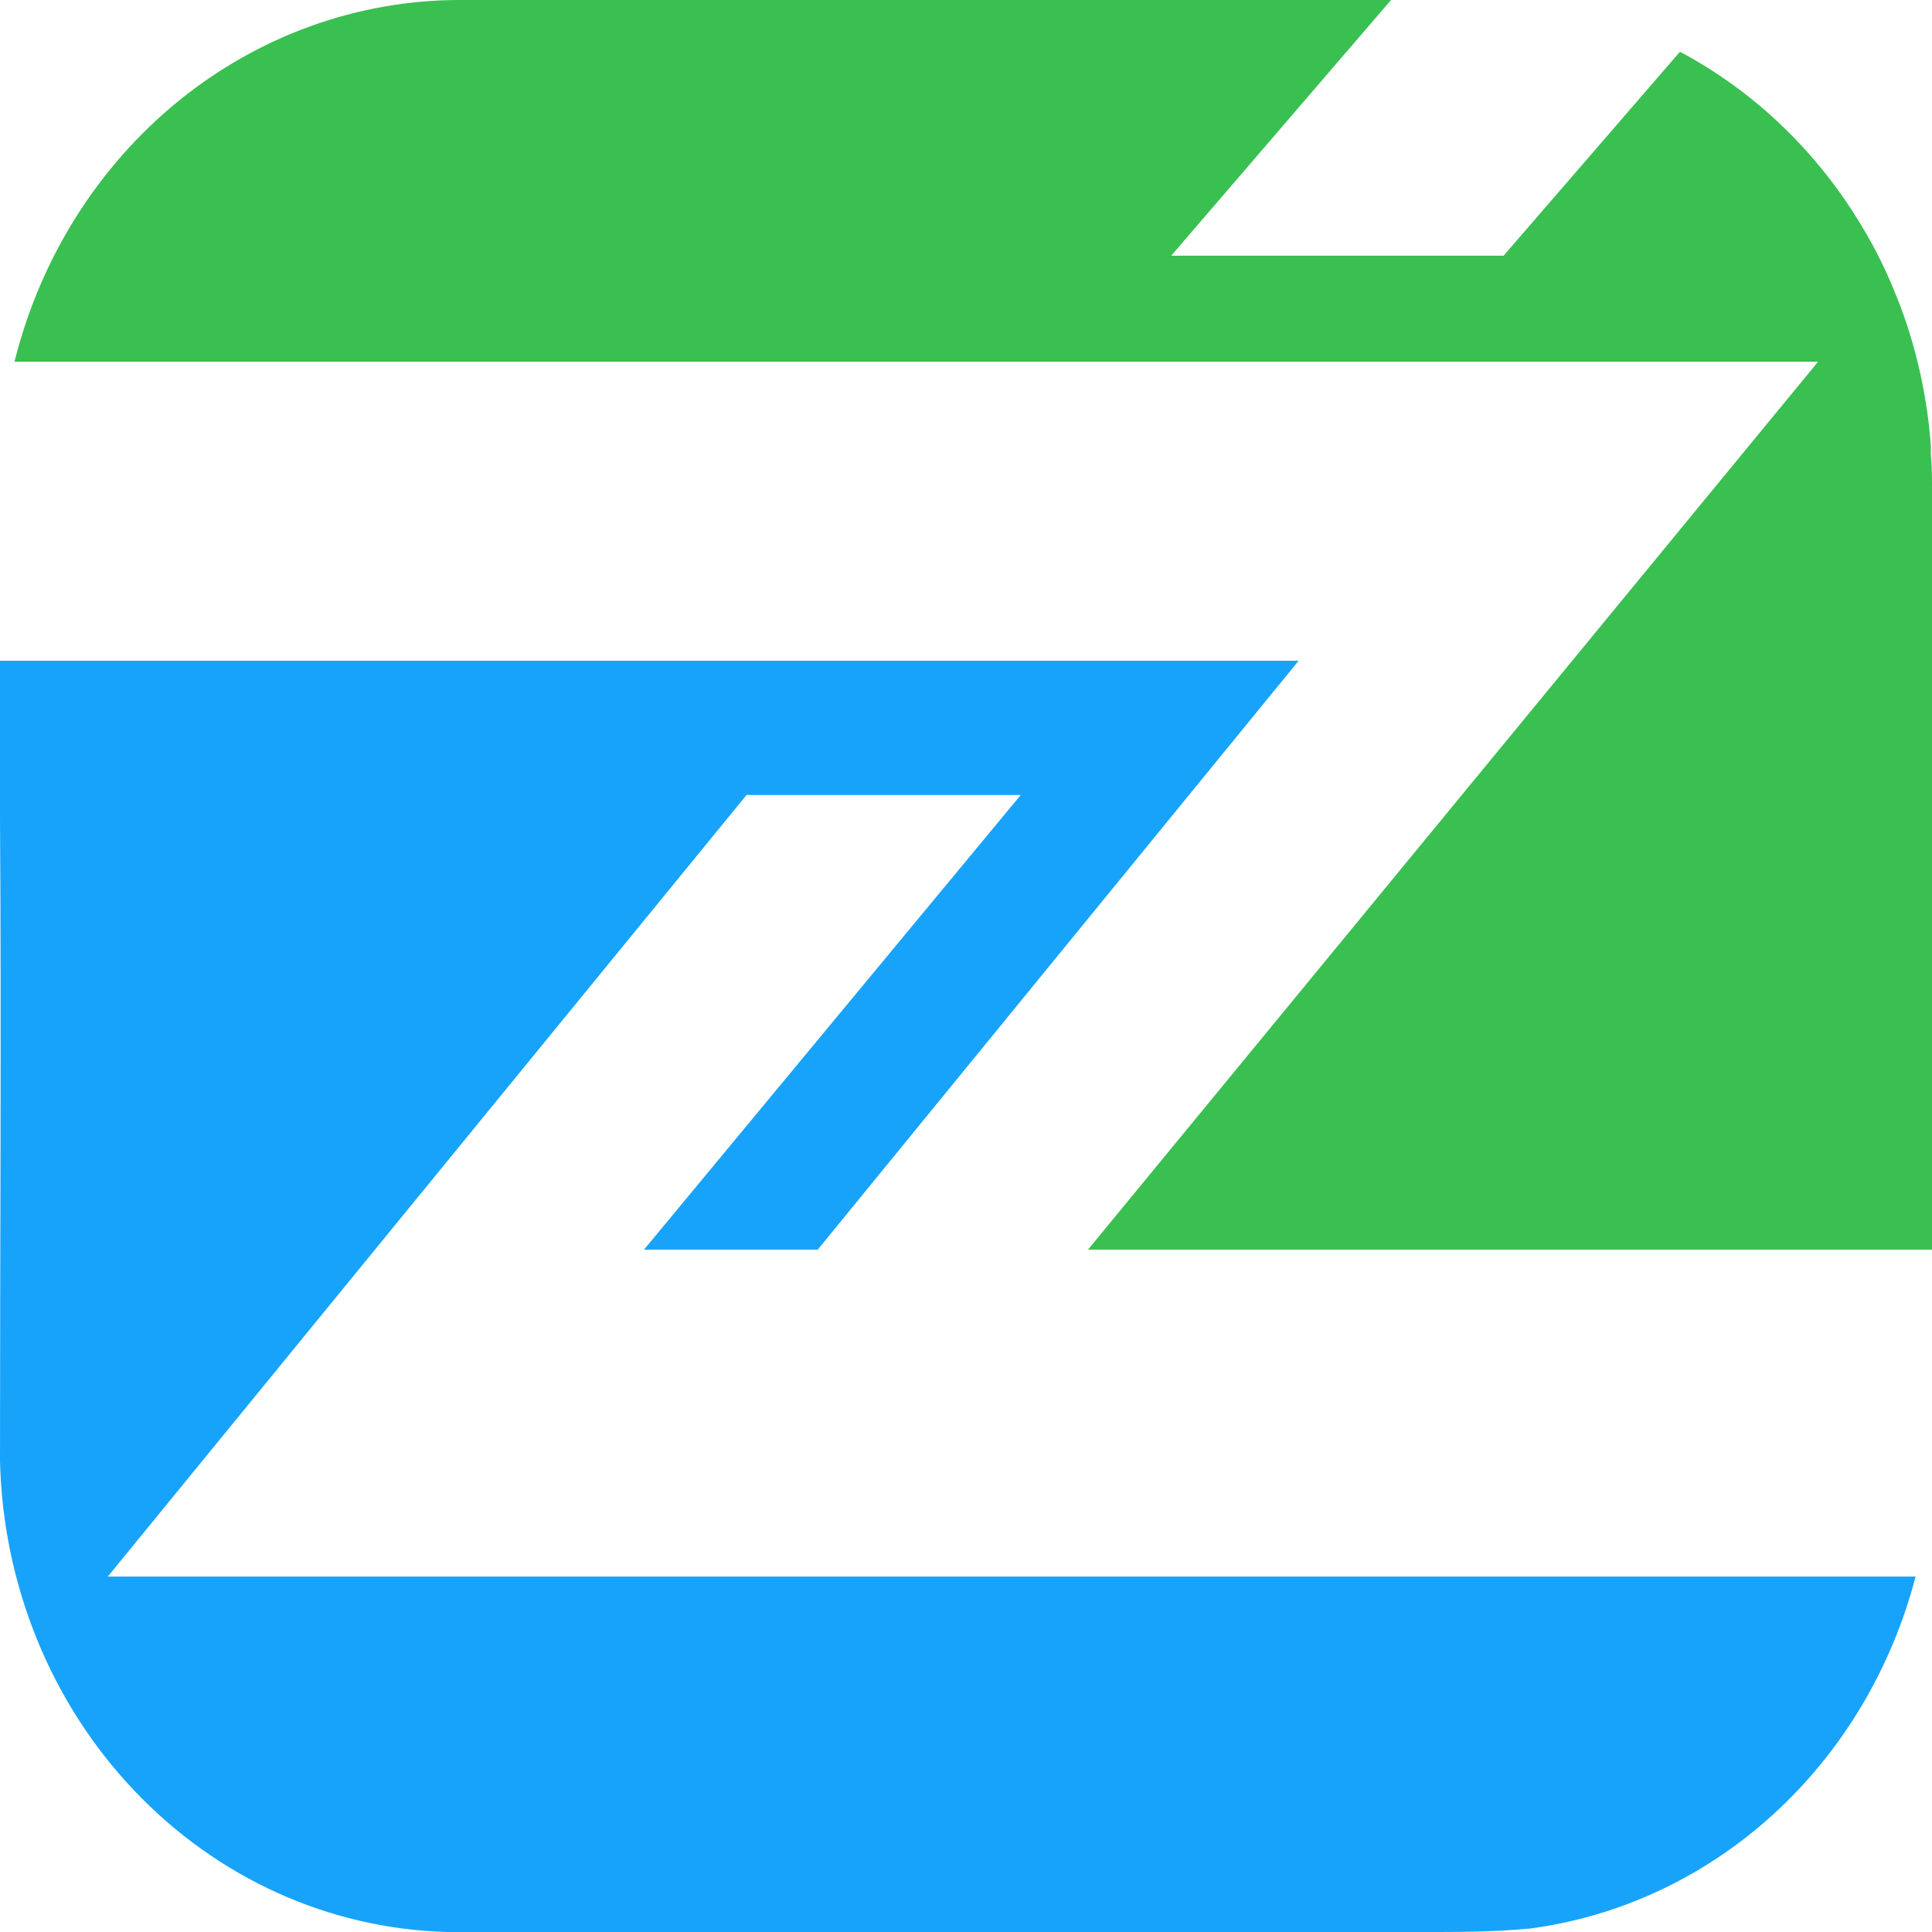
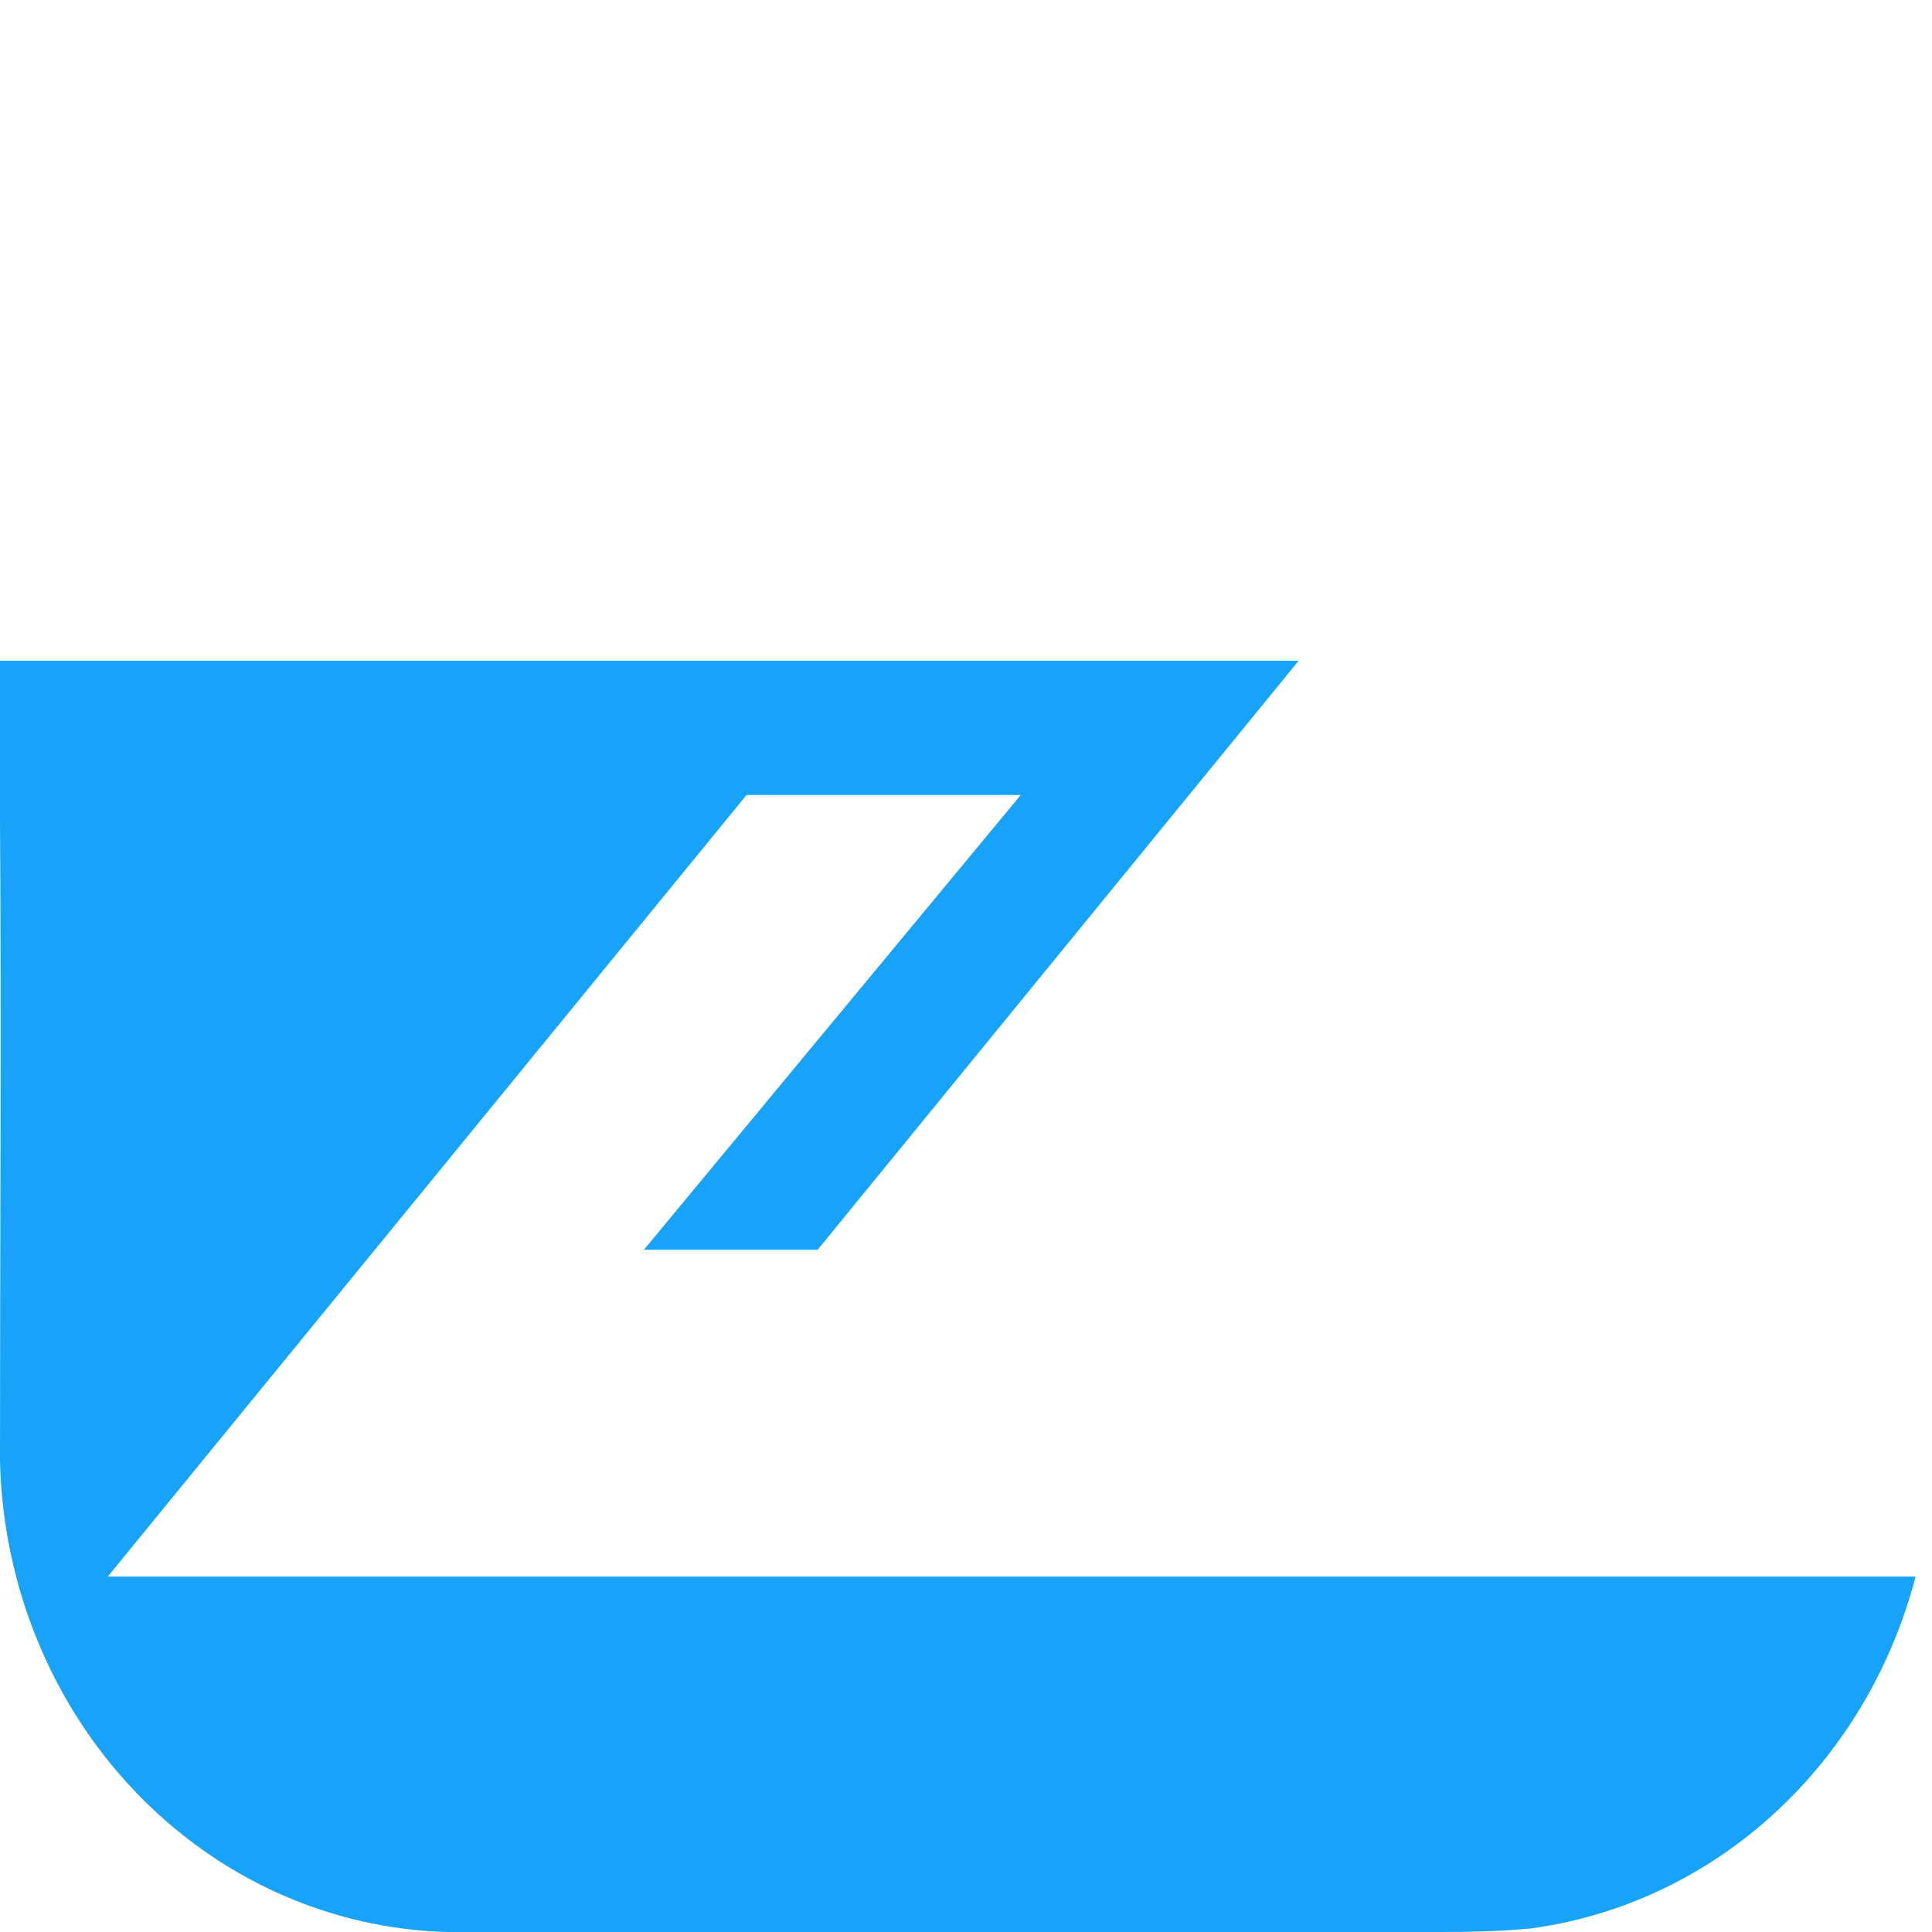
<svg xmlns="http://www.w3.org/2000/svg" width="28" height="28" viewBox="0 0 28 28" fill="none">
-   <path d="M28 7.002V18.112H15.767L26.349 5.242H0.21C0.584 3.742 1.419 2.415 2.583 1.467C3.748 0.519 5.178 0.003 6.65 0L20.16 0L16.974 3.706H21.791L24.347 0.75C25.442 1.333 26.363 2.223 27.009 3.322C27.176 3.602 27.322 3.895 27.446 4.198C27.588 4.536 27.703 4.885 27.79 5.242C27.888 5.639 27.953 6.045 27.983 6.455C27.983 6.499 27.983 6.542 27.983 6.586C27.997 6.723 28 6.861 28 7.002Z" fill="#39C051" />
-   <path d="M27.762 22.849C27.413 24.19 26.693 25.391 25.694 26.3C24.695 27.209 23.462 27.784 22.151 27.953H22.127C21.704 27.993 21.281 28 20.858 28H6.478C4.774 27.954 3.151 27.221 1.946 25.951C0.74 24.682 0.044 22.974 0 21.179L0 21.128C0 18.035 0.021 14.945 0 11.855C0 11.493 0 11.13 0 10.768V9.576H18.821L11.851 18.111H9.333L14.793 11.522H10.819L1.562 22.849H27.762Z" fill="#18A3FA" />
+   <path d="M27.762 22.849C27.413 24.19 26.693 25.391 25.694 26.3C24.695 27.209 23.462 27.784 22.151 27.953H22.127C21.704 27.993 21.281 28 20.858 28H6.478C4.774 27.954 3.151 27.221 1.946 25.951C0.74 24.682 0.044 22.974 0 21.179L0 21.128C0 18.035 0.021 14.945 0 11.855V9.576H18.821L11.851 18.111H9.333L14.793 11.522H10.819L1.562 22.849H27.762Z" fill="#18A3FA" />
</svg>